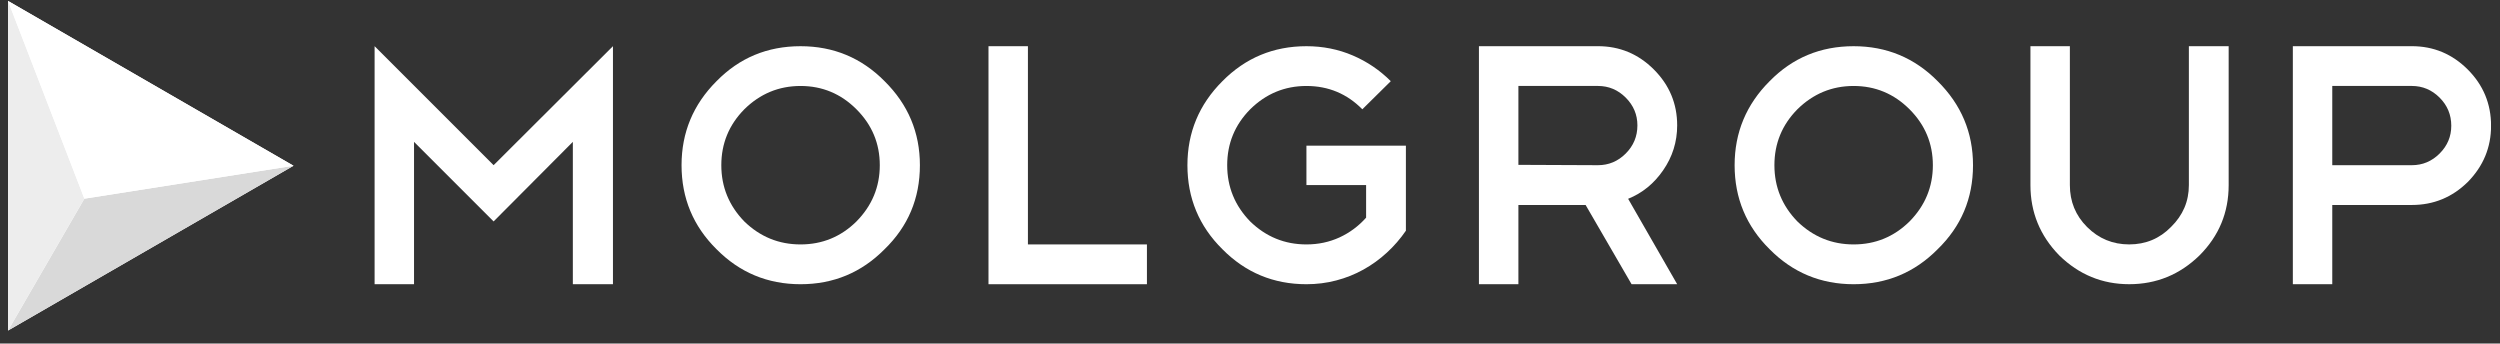
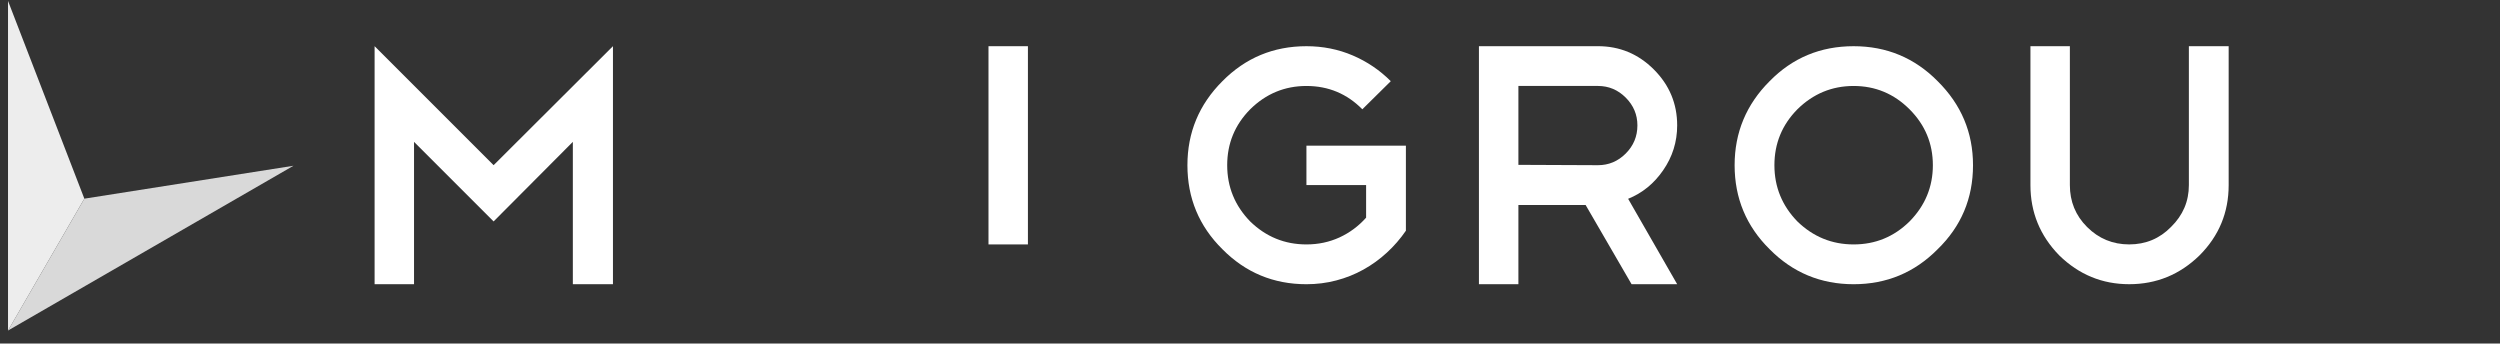
<svg xmlns="http://www.w3.org/2000/svg" width="131" height="18" viewBox="0 0 131 18" fill="none">
  <rect x="0" y="0" width="131" height="18" fill="#333333" stroke="none" />
  <g clip-path="url(#clip0_18546_139666)">
    <path d="M21.695 7.433V14.892H19.629V2.42L25.865 8.656L32.119 2.42V14.892H30.017V7.433L25.865 11.603L21.695 7.433Z" fill="white" />
    <mask id="mask0_18546_139666" style="mask-type:luminance" maskUnits="userSpaceOnUse" x="-48" y="-1045" width="760" height="1074">
-       <path d="M-47.695 28.339H711.114V-1044.83H-47.695V28.339Z" fill="white" />
-     </mask>
+       </mask>
    <g mask="url(#mask0_18546_139666)">
-       <path d="M41.949 2.421C43.673 2.421 45.142 3.031 46.352 4.254C47.586 5.476 48.203 6.943 48.203 8.657C48.203 10.394 47.586 11.861 46.352 13.059C45.142 14.282 43.673 14.893 41.949 14.893C40.224 14.893 38.756 14.282 37.546 13.059C36.324 11.85 35.713 10.383 35.713 8.657C35.713 6.943 36.324 5.476 37.546 4.254C38.744 3.031 40.211 2.421 41.949 2.421ZM41.949 4.505C40.81 4.505 39.828 4.913 39.002 5.727C38.199 6.542 37.797 7.518 37.797 8.657C37.797 9.795 38.199 10.777 39.002 11.604C39.828 12.407 40.81 12.808 41.949 12.808C43.087 12.808 44.064 12.407 44.878 11.604C45.693 10.777 46.101 9.795 46.101 8.657C46.101 7.518 45.693 6.542 44.878 5.727C44.064 4.913 43.087 4.505 41.949 4.505Z" fill="white" />
-     </g>
-     <path d="M51.797 2.421H53.863V12.808H60.099V14.893H51.797V2.421Z" fill="white" />
+       </g>
+     <path d="M51.797 2.421H53.863V12.808H60.099H51.797V2.421Z" fill="white" />
    <mask id="mask1_18546_139666" style="mask-type:luminance" maskUnits="userSpaceOnUse" x="-48" y="-1045" width="760" height="1074">
      <path d="M-47.695 28.339H711.114V-1044.83H-47.695V28.339Z" fill="white" />
    </mask>
    <g mask="url(#mask1_18546_139666)">
      <path d="M68.457 2.421C69.32 2.421 70.128 2.583 70.882 2.905C71.638 3.229 72.302 3.679 72.877 4.254L71.386 5.727C70.583 4.913 69.608 4.505 68.457 4.505C67.318 4.505 66.335 4.913 65.51 5.727C64.706 6.542 64.305 7.518 64.305 8.657C64.305 9.795 64.706 10.777 65.51 11.604C66.335 12.407 67.318 12.808 68.457 12.808C69.08 12.808 69.657 12.685 70.192 12.44C70.724 12.194 71.188 11.85 71.584 11.406V9.698H68.457V7.632H73.669V12.089C73.381 12.509 73.048 12.893 72.671 13.239C72.293 13.587 71.883 13.883 71.439 14.129C70.996 14.375 70.523 14.564 70.021 14.695C69.517 14.828 68.996 14.893 68.457 14.893C66.732 14.893 65.263 14.282 64.054 13.059C62.831 11.85 62.221 10.383 62.221 8.657C62.221 6.943 62.831 5.476 64.054 4.254C65.263 3.031 66.732 2.421 68.457 2.421Z" fill="white" />
      <path d="M85.494 14.892L83.086 10.741H79.564V14.892H77.496V2.42H83.732C84.87 2.42 85.847 2.826 86.663 3.642C87.477 4.457 87.884 5.433 87.884 6.57C87.884 7.433 87.638 8.218 87.147 8.926C86.668 9.621 86.057 10.118 85.314 10.417L87.884 14.892H85.494ZM83.732 4.504H79.564V8.638L83.732 8.656C84.295 8.656 84.781 8.453 85.188 8.045C85.596 7.637 85.8 7.146 85.8 6.57C85.8 6.008 85.596 5.524 85.188 5.115C84.781 4.708 84.295 4.504 83.732 4.504Z" fill="white" />
      <path d="M97.13 2.421C98.856 2.421 100.324 3.031 101.533 4.254C102.767 5.476 103.386 6.943 103.386 8.657C103.386 10.394 102.767 11.861 101.533 13.059C100.324 14.282 98.856 14.893 97.13 14.893C95.406 14.893 93.937 14.282 92.728 13.059C91.505 11.85 90.894 10.383 90.894 8.657C90.894 6.943 91.505 5.476 92.728 4.254C93.926 3.031 95.393 2.421 97.13 2.421ZM97.13 4.505C95.992 4.505 95.011 4.913 94.183 5.727C93.38 6.542 92.979 7.518 92.979 8.657C92.979 9.795 93.38 10.777 94.183 11.604C95.011 12.407 95.992 12.808 97.13 12.808C98.269 12.808 99.245 12.407 100.06 11.604C100.874 10.777 101.282 9.795 101.282 8.657C101.282 7.518 100.874 6.542 100.06 5.727C99.245 4.913 98.269 4.505 97.13 4.505Z" fill="white" />
      <path d="M116.782 9.698C116.782 11.136 116.272 12.365 115.255 13.382C114.224 14.389 112.996 14.892 111.57 14.892C110.156 14.892 108.935 14.389 107.904 13.382C106.898 12.352 106.395 11.125 106.395 9.698V2.421H108.461V9.698C108.461 10.561 108.76 11.292 109.36 11.892C109.971 12.503 110.708 12.807 111.57 12.807C112.433 12.807 113.163 12.503 113.762 11.892C114.386 11.28 114.697 10.55 114.697 9.698V2.421H116.782V9.698Z" fill="white" />
-       <path d="M122.211 10.741V14.892H120.145V2.42H126.38C127.518 2.42 128.494 2.828 129.31 3.642C130.124 4.457 130.532 5.44 130.532 6.589C130.532 7.728 130.124 8.71 129.31 9.537C128.494 10.34 127.518 10.741 126.38 10.741H122.211ZM122.211 4.504V8.656H126.38C126.943 8.656 127.428 8.453 127.836 8.045C128.243 7.638 128.447 7.153 128.447 6.589C128.447 6.014 128.243 5.524 127.836 5.116C127.428 4.709 126.943 4.504 126.38 4.504H122.211Z" fill="white" />
    </g>
-     <path d="M0.42 0.048L15.38 8.685L0.42 17.32V0.048Z" fill="white" />
    <path d="M4.421 10.41L15.379 8.685L0.42 17.32L4.421 10.41Z" fill="#D9D9D9" />
    <path d="M4.42 10.41L0.42 0.048V17.32L4.42 10.41Z" fill="#EDEDED" />
-     <path d="M15.379 8.686L0.42 0.05L4.423 10.411L15.379 8.686Z" fill="white" />
  </g>
  <defs>
    <clipPath id="clip0_18546_139666">
      <rect width="130.111" height="17.272" fill="white" transform="translate(0.42 0.048)" />
    </clipPath>
  </defs>
</svg>